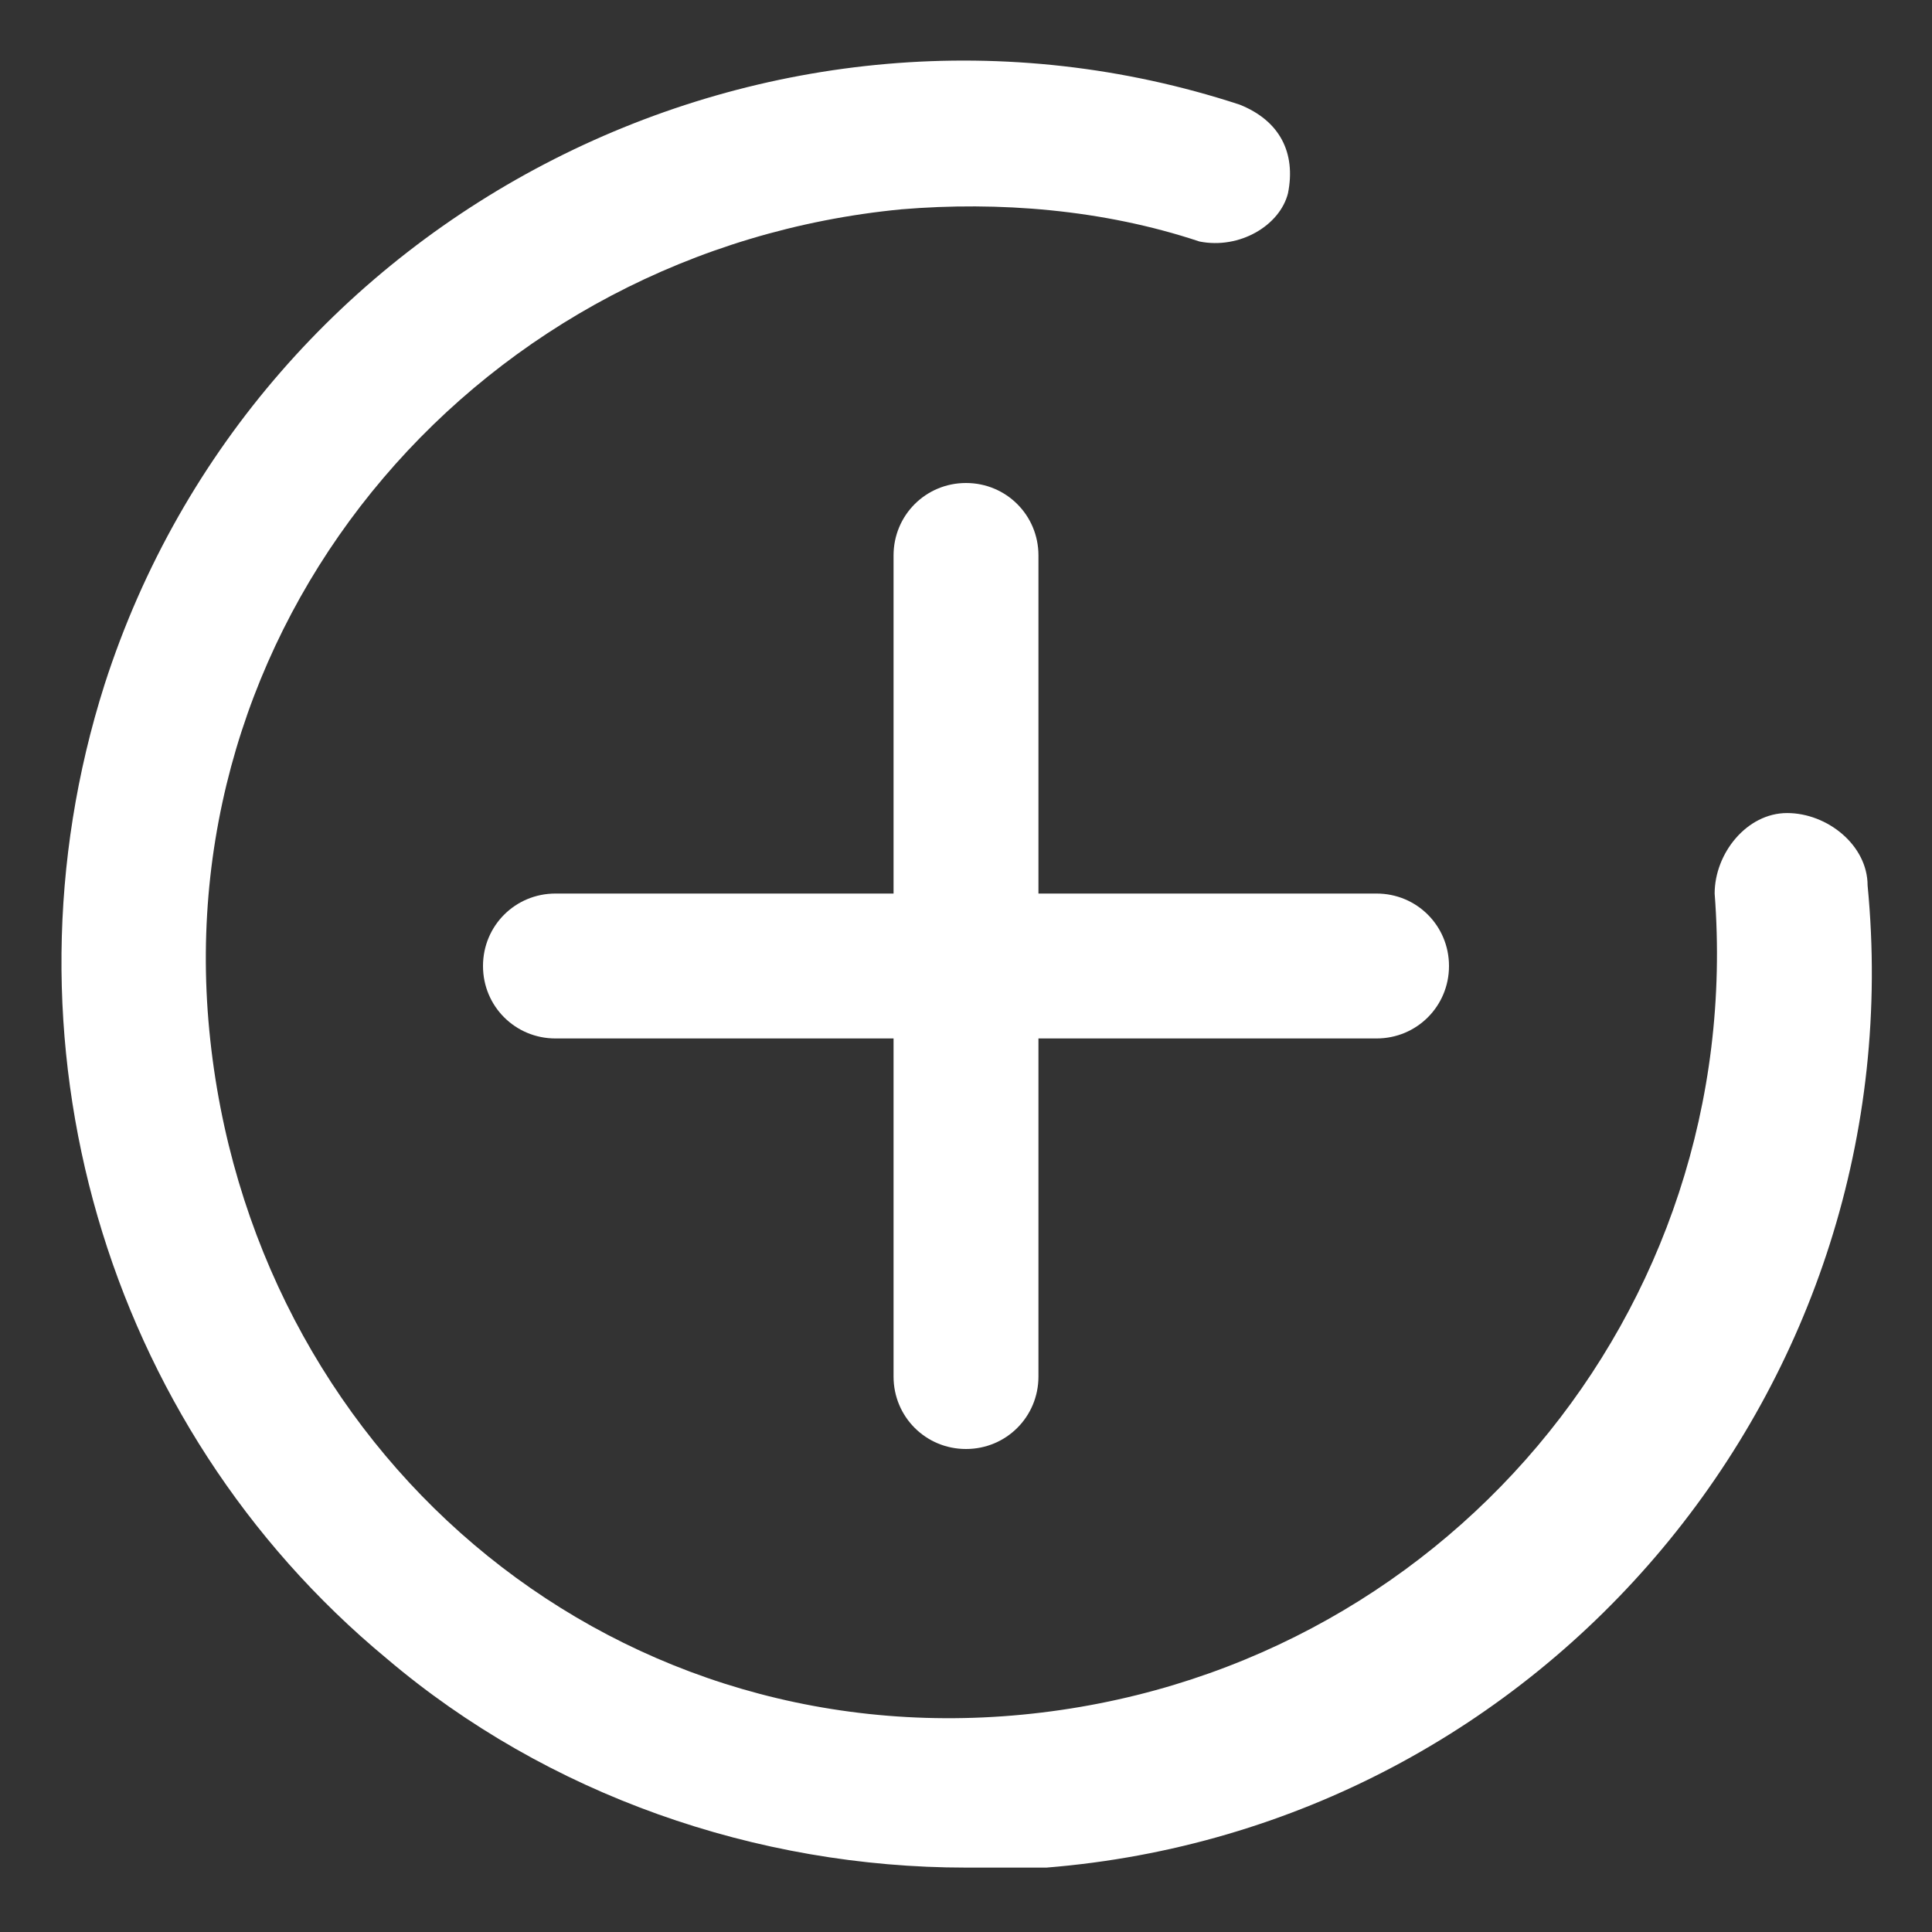
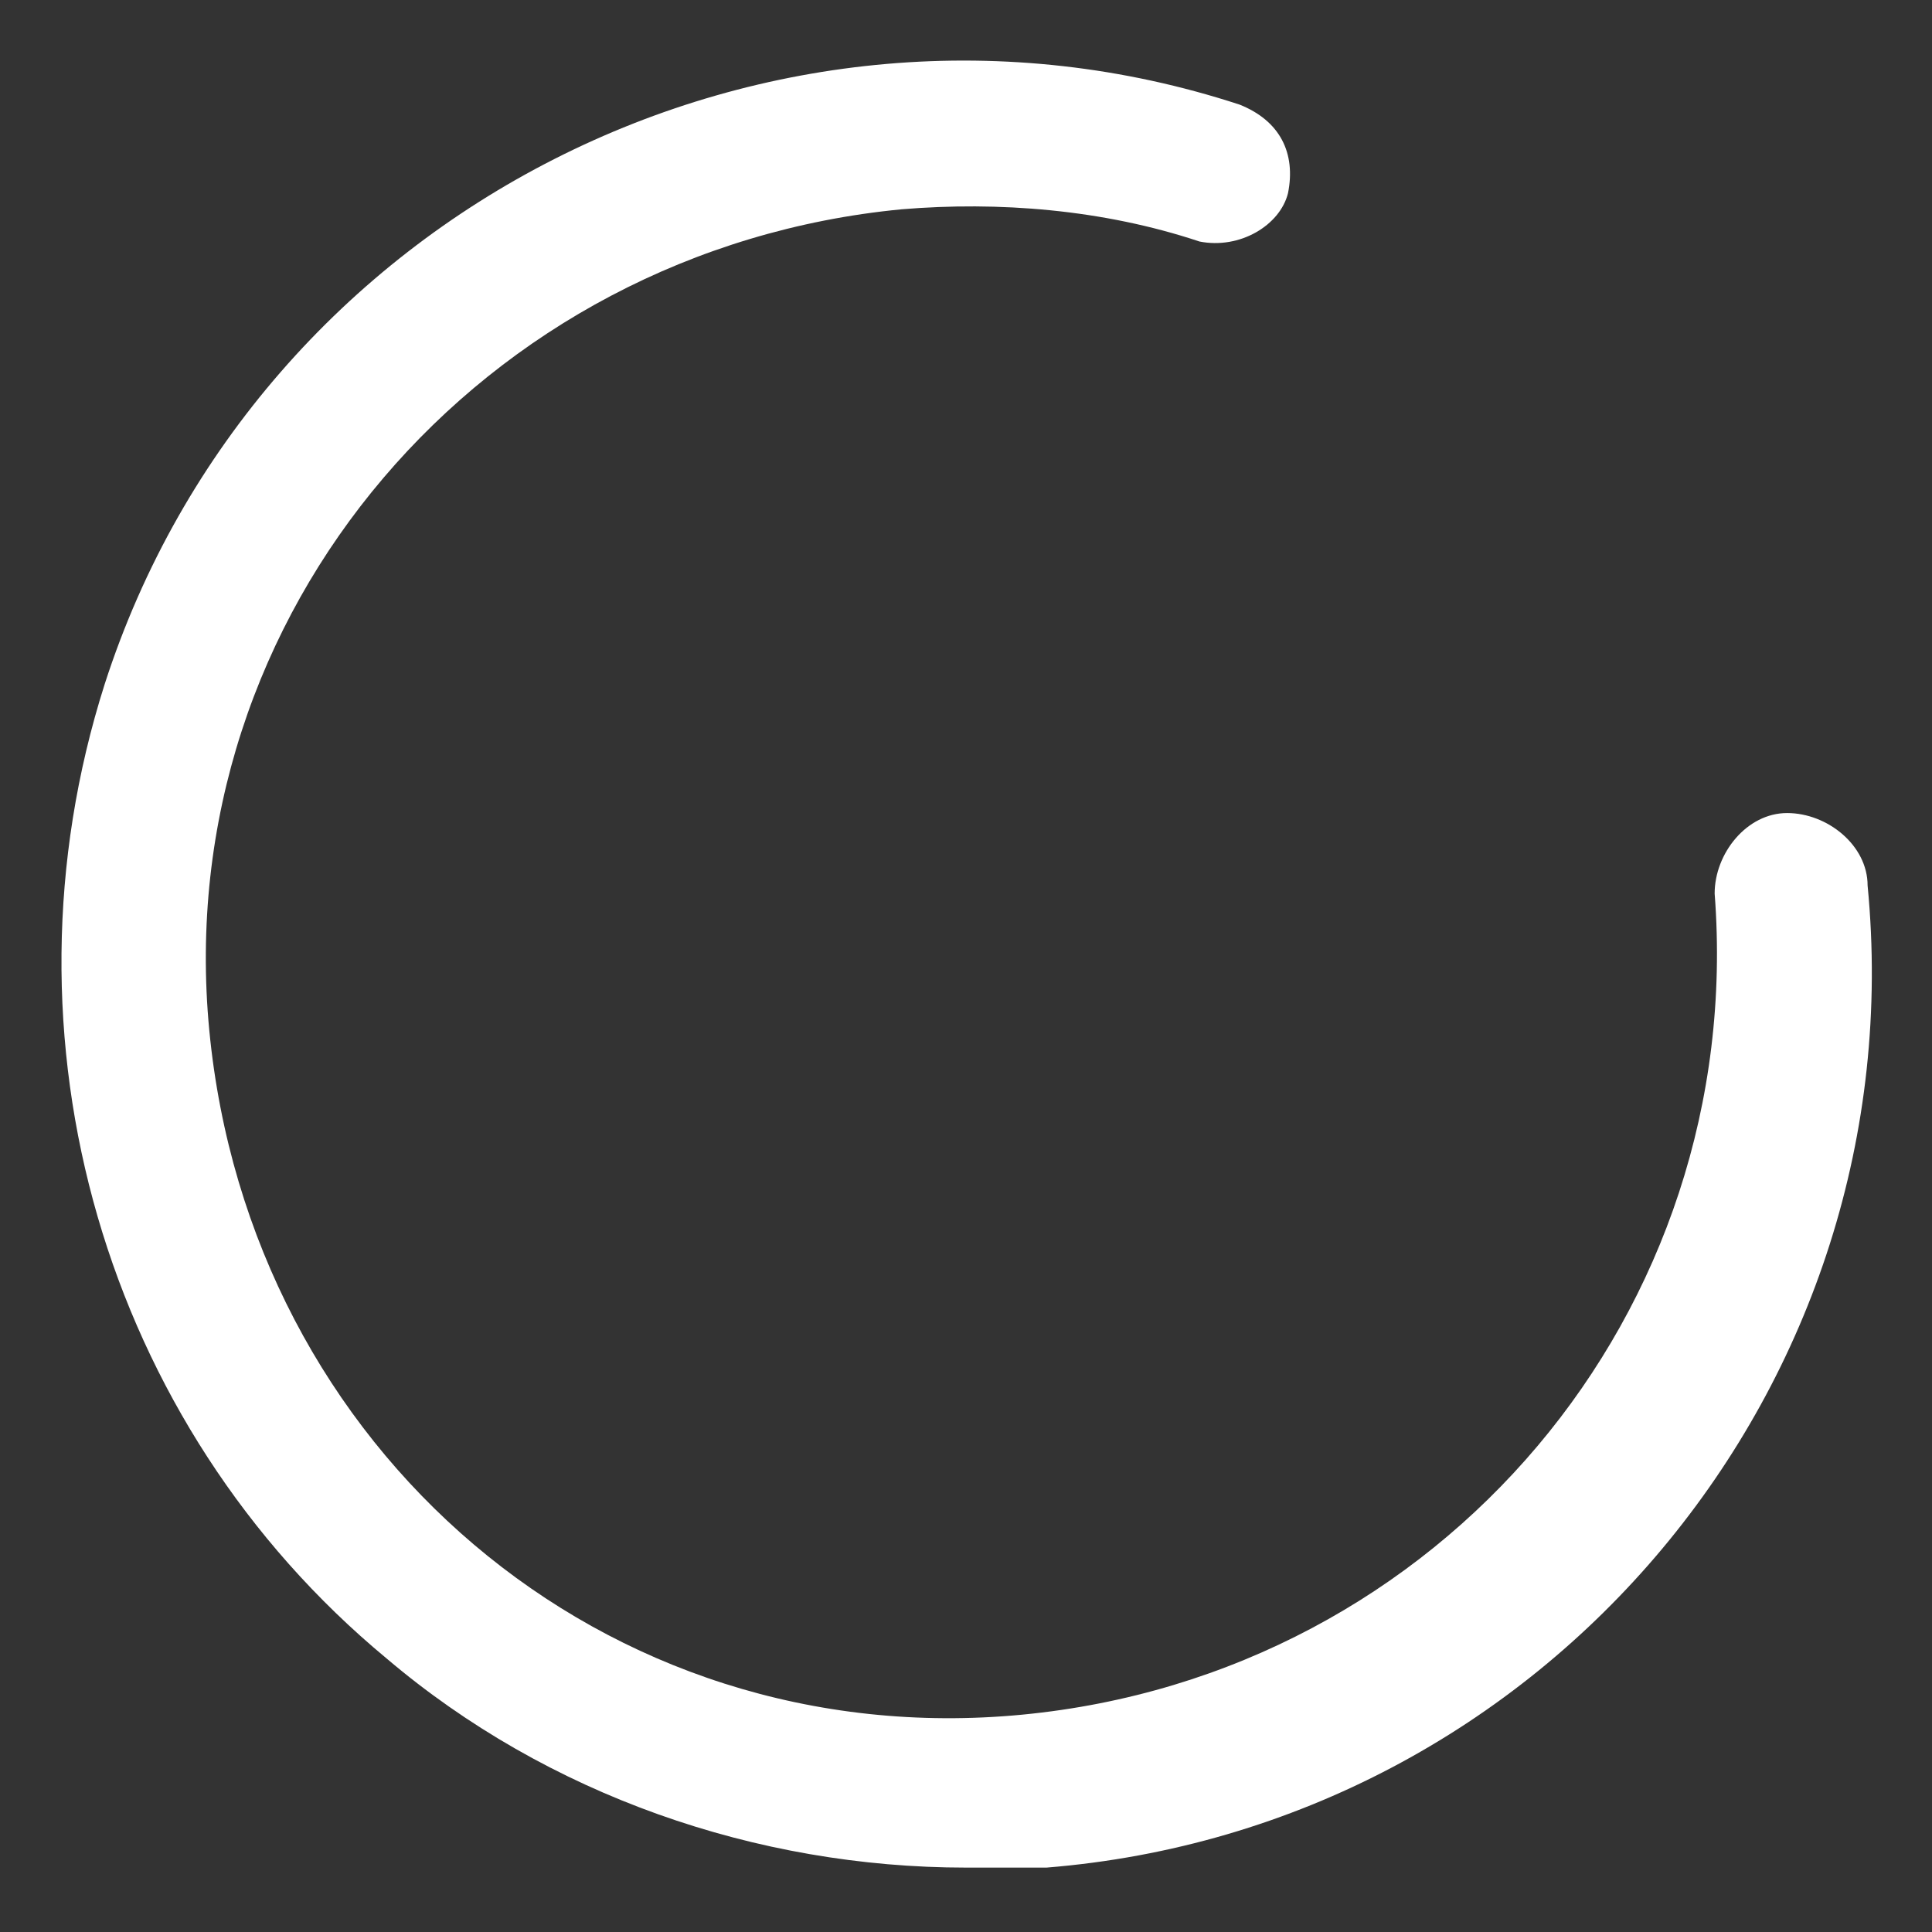
<svg xmlns="http://www.w3.org/2000/svg" xml:space="preserve" width="24" height="24" viewBox="0 0 24 24" fill="#ffffff">
  <rect x="0" y="0" width="24" height="24" fill="#333333" stroke="none" />
  <path d="M23.2 11c0-.5-.5-.9-1-.9s-.9.5-.9 1c.4 5.2-3.4 9.7-8.6 10.2S3.1 18 2.6 12.8 6 3.1 11.2 2.6c1.2-.1 2.5 0 3.7.4.5.1 1-.2 1.1-.6.1-.5-.1-.9-.6-1.1C9.6-.6 3.2 2.6 1.3 8.5c-1.4 4.4 0 9.2 3.5 12.1 2 1.7 4.6 2.6 7.2 2.6h1c6.2-.5 10.8-6 10.2-12.2z" />
-   <path d="M12.9 6.9c0-.5-.4-.9-.9-.9s-.9.4-.9.9v4.2H6.9c-.5 0-.9.4-.9.9s.4.9.9.9h4.2v4.2c0 .5.4.9.9.9s.9-.4.9-.9v-4.2h4.2c.5 0 .9-.4.9-.9s-.4-.9-.9-.9h-4.2V6.9z" />
</svg>